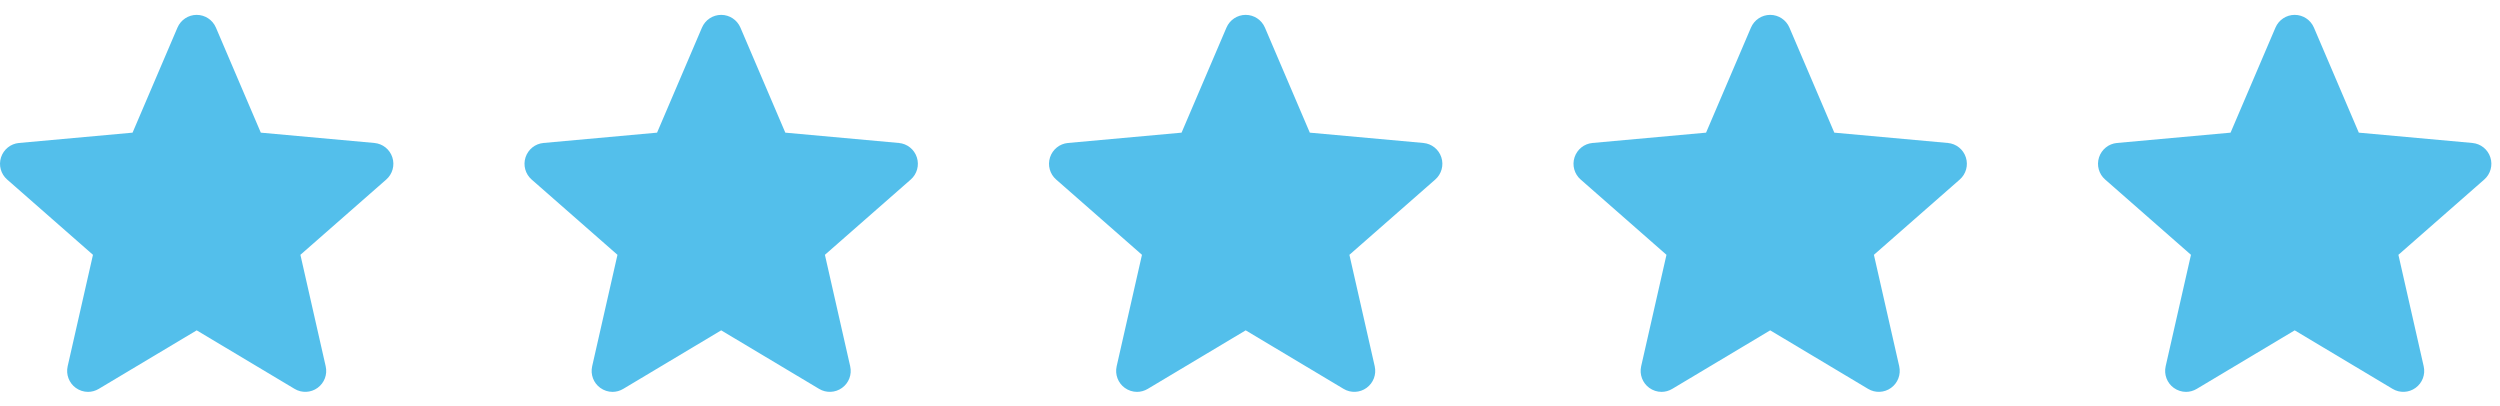
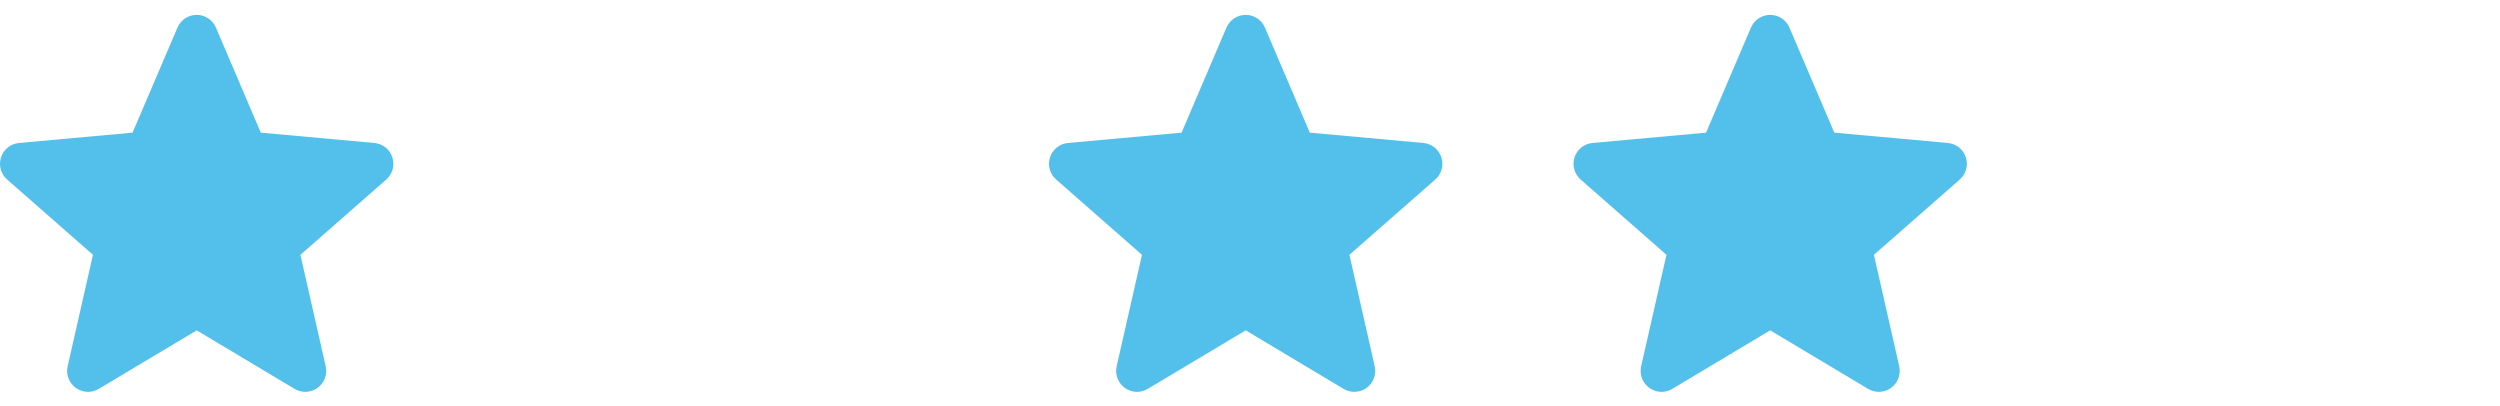
<svg xmlns="http://www.w3.org/2000/svg" width="80" height="13" viewBox="0 0 80 13" fill="none">
  <g clip-path="url(#clip0_28_562)">
    <path d="M12.555 5.035C12.473 4.78 12.247 4.599 11.979 4.575L8.346 4.245L6.909 0.882C6.803 0.636 6.562 0.476 6.294 0.476C6.026 0.476 5.785 0.636 5.679 0.883L4.242 4.245L0.608 4.575C0.341 4.599 0.116 4.78 0.033 5.035C-0.05 5.29 0.027 5.569 0.229 5.745L2.975 8.154L2.165 11.721C2.106 11.983 2.208 12.255 2.425 12.412C2.542 12.496 2.679 12.54 2.817 12.54C2.936 12.54 3.054 12.507 3.16 12.444L6.294 10.571L9.427 12.444C9.656 12.582 9.945 12.569 10.162 12.412C10.38 12.254 10.482 11.983 10.422 11.721L9.613 8.154L12.359 5.746C12.561 5.569 12.638 5.29 12.555 5.035Z" fill="#53BFEB" />
  </g>
  <g clip-path="url(#clip1_28_562)">
-     <path d="M29.339 5.035C29.257 4.78 29.031 4.599 28.763 4.575L25.13 4.245L23.693 0.882C23.587 0.636 23.346 0.476 23.078 0.476C22.81 0.476 22.569 0.636 22.463 0.883L21.026 4.245L17.392 4.575C17.125 4.599 16.9 4.78 16.817 5.035C16.734 5.29 16.811 5.569 17.012 5.745L19.759 8.154L18.949 11.721C18.89 11.983 18.991 12.255 19.209 12.412C19.326 12.496 19.463 12.54 19.601 12.54C19.72 12.54 19.838 12.507 19.944 12.444L23.078 10.571L26.211 12.444C26.44 12.582 26.729 12.569 26.946 12.412C27.164 12.254 27.266 11.983 27.206 11.721L26.397 8.154L29.143 5.746C29.345 5.569 29.422 5.29 29.339 5.035Z" fill="#53BFEB" />
-   </g>
+     </g>
  <g clip-path="url(#clip2_28_562)">
    <path d="M46.123 5.035C46.041 4.78 45.815 4.599 45.547 4.575L41.914 4.245L40.477 0.882C40.371 0.636 40.13 0.476 39.862 0.476C39.594 0.476 39.353 0.636 39.247 0.883L37.81 4.245L34.176 4.575C33.909 4.599 33.684 4.78 33.601 5.035C33.518 5.29 33.595 5.569 33.797 5.745L36.543 8.154L35.733 11.721C35.674 11.983 35.776 12.255 35.993 12.412C36.11 12.496 36.247 12.54 36.385 12.54C36.504 12.54 36.622 12.507 36.728 12.444L39.862 10.571L42.995 12.444C43.224 12.582 43.513 12.569 43.73 12.412C43.948 12.254 44.05 11.983 43.991 11.721L43.181 8.154L45.927 5.746C46.129 5.569 46.206 5.29 46.123 5.035Z" fill="#53BFEB" />
  </g>
  <g clip-path="url(#clip3_28_562)">
    <path d="M62.907 5.035C62.825 4.78 62.599 4.599 62.331 4.575L58.698 4.245L57.261 0.882C57.155 0.636 56.914 0.476 56.646 0.476C56.378 0.476 56.137 0.636 56.031 0.883L54.594 4.245L50.96 4.575C50.693 4.599 50.468 4.78 50.385 5.035C50.302 5.29 50.379 5.569 50.581 5.745L53.327 8.154L52.517 11.721C52.458 11.983 52.56 12.255 52.777 12.412C52.894 12.496 53.031 12.54 53.169 12.54C53.288 12.54 53.406 12.507 53.512 12.444L56.646 10.571L59.779 12.444C60.008 12.582 60.297 12.569 60.514 12.412C60.732 12.254 60.834 11.983 60.775 11.721L59.965 8.154L62.711 5.746C62.913 5.569 62.99 5.29 62.907 5.035Z" fill="#53BFEB" />
  </g>
  <g clip-path="url(#clip4_28_562)">
-     <path d="M79.691 5.035C79.609 4.78 79.383 4.599 79.115 4.575L75.482 4.245L74.045 0.882C73.939 0.636 73.698 0.476 73.43 0.476C73.162 0.476 72.921 0.636 72.815 0.883L71.378 4.245L67.744 4.575C67.477 4.599 67.252 4.78 67.169 5.035C67.086 5.29 67.163 5.569 67.365 5.745L70.111 8.154L69.301 11.721C69.242 11.983 69.344 12.255 69.561 12.412C69.678 12.496 69.815 12.54 69.953 12.54C70.072 12.54 70.19 12.507 70.296 12.444L73.43 10.571L76.563 12.444C76.792 12.582 77.081 12.569 77.298 12.412C77.516 12.254 77.618 11.983 77.558 11.721L76.749 8.154L79.495 5.746C79.697 5.569 79.774 5.29 79.691 5.035Z" fill="#53BFEB" />
-   </g>
+     </g>
  <defs>
    <clipPath id="clip0_28_562">
      <rect width="12.588" height="12.588" fill="white" transform="translate(0 0.206)" />
    </clipPath>
    <clipPath id="clip1_28_562">
      <rect width="12.588" height="12.588" fill="white" transform="translate(16.784 0.206)" />
    </clipPath>
    <clipPath id="clip2_28_562">
      <rect width="12.588" height="12.588" fill="white" transform="translate(33.568 0.206)" />
    </clipPath>
    <clipPath id="clip3_28_562">
      <rect width="12.588" height="12.588" fill="white" transform="translate(50.352 0.206)" />
    </clipPath>
    <clipPath id="clip4_28_562">
      <rect width="12.588" height="12.588" fill="white" transform="translate(67.136 0.206)" />
    </clipPath>
  </defs>
</svg>